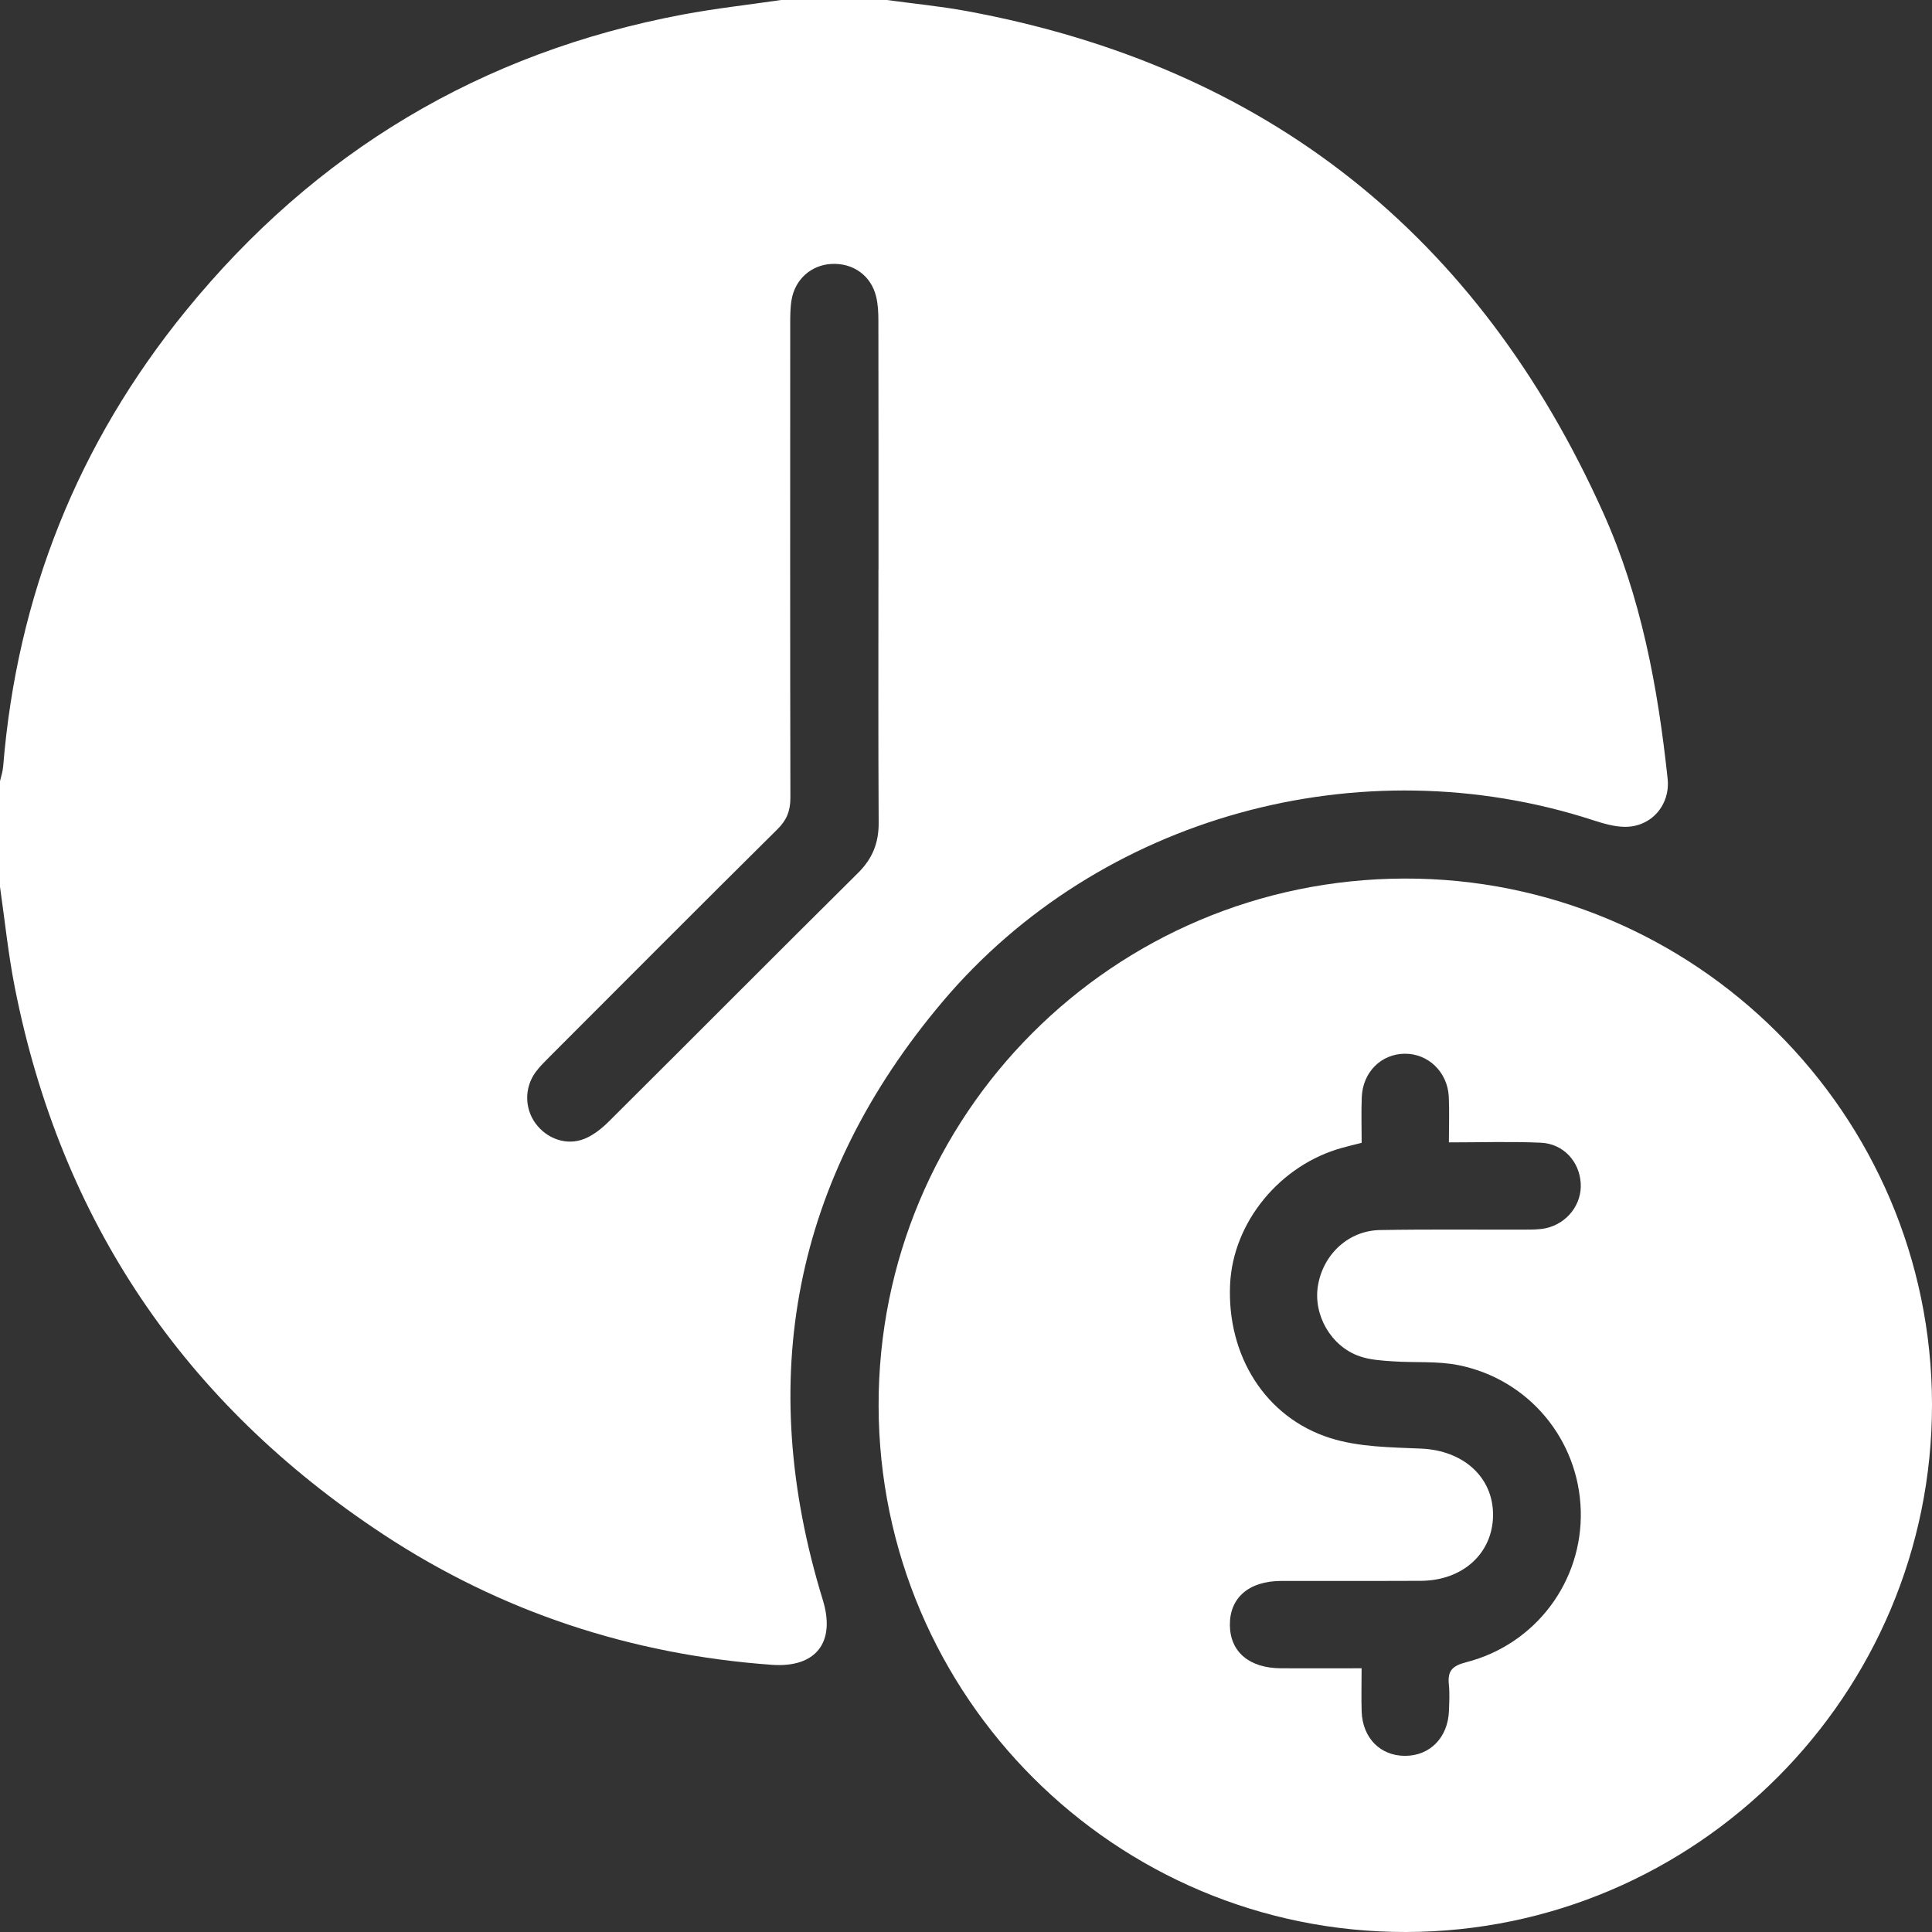
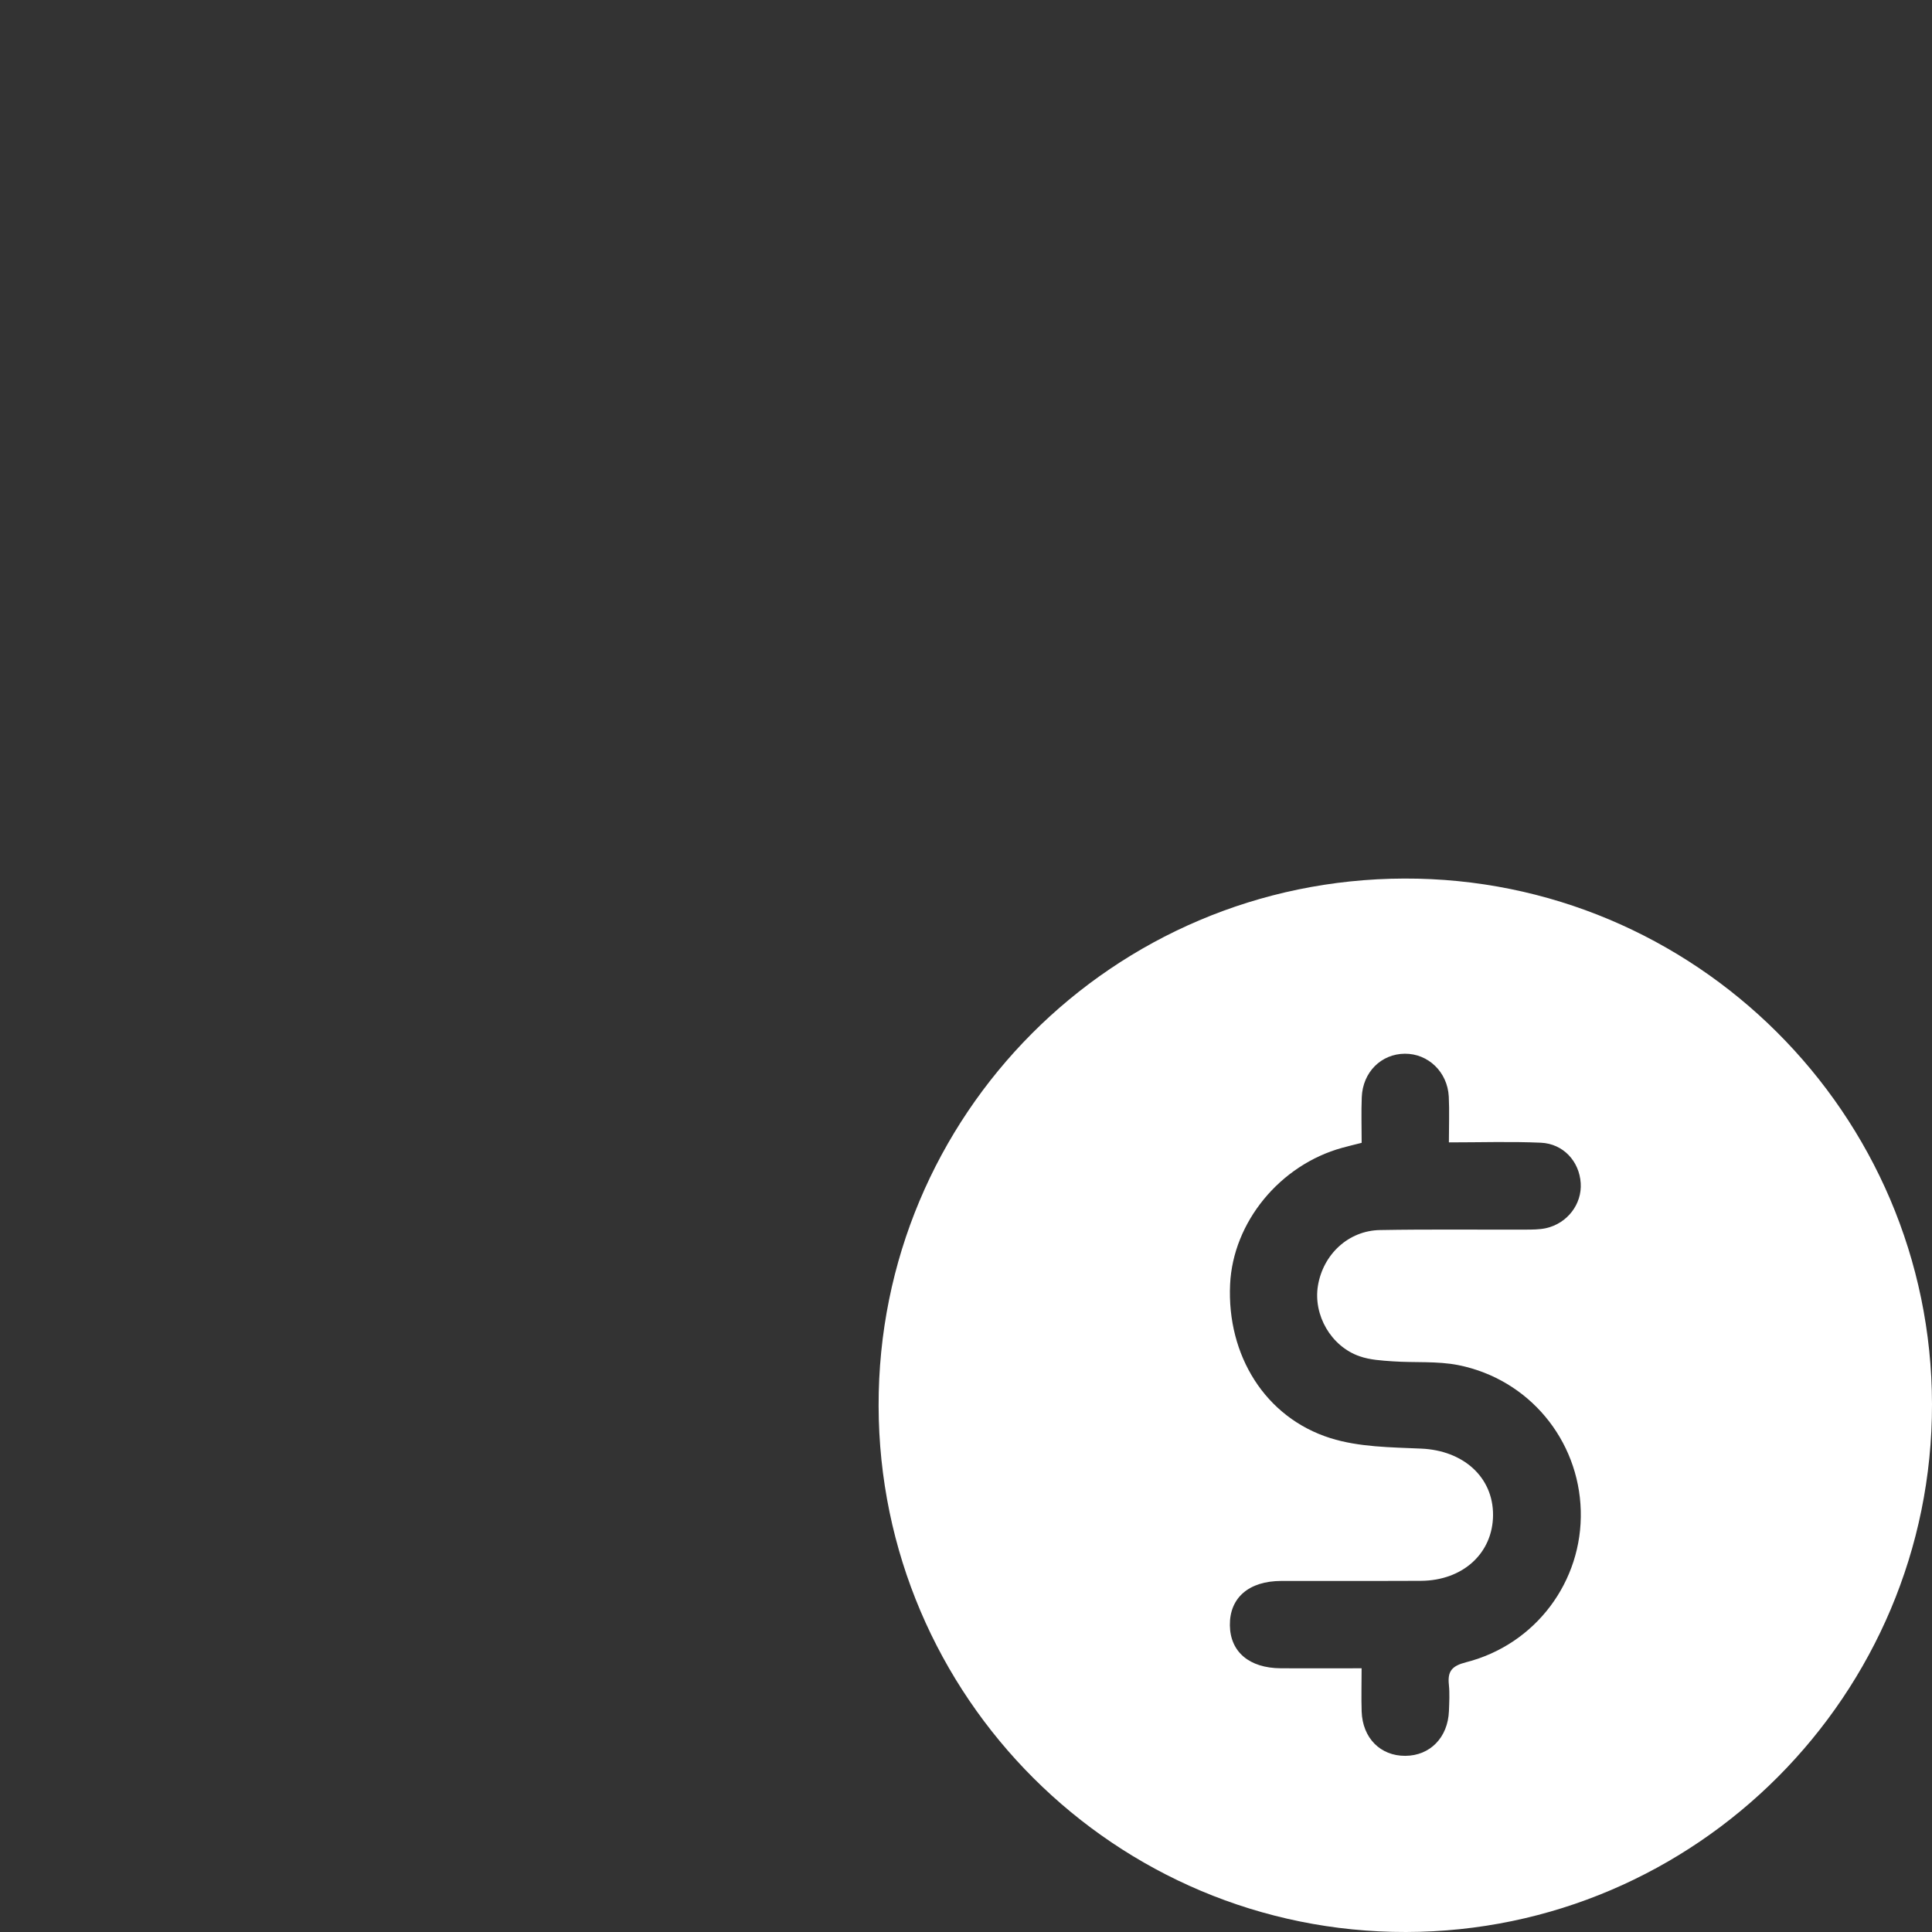
<svg xmlns="http://www.w3.org/2000/svg" id="Ebene_1" viewBox="0 0 350.4 350.4" fill="#fff">
  <rect x="0" y="0" width="350.4" height="350.4" fill="#333333" stroke="none" />
-   <path d="m0,160.83c0-6.39,0-12.78,0-19.16.2-.88.5-1.74.57-2.63,2.51-30.98,13.55-58.62,33.13-82.67C57.16,27.56,87.23,9.52,123.83,2.64,129.73,1.53,135.72.87,141.67,0c6.39,0,12.78,0,19.16,0,4.84.66,9.71,1.13,14.51,2.01,54.42,10.05,92.77,40.6,115.41,90.94,6.89,15.32,9.93,31.66,11.7,48.27.51,4.81-3,8.82-7.84,8.74-1.88-.03-3.81-.6-5.63-1.19-42.22-13.73-89.62-.76-118.06,32.94-27.04,32.05-34,68.41-21.69,108.47,2.37,7.71-1.26,12.35-9.29,11.76-25.52-1.85-49.14-9.63-70.47-23.68C33.46,254.52,11.03,221.44,2.67,179.01c-1.18-6-1.8-12.12-2.67-18.18Zm159.33-57.49c0-15.05.01-30.1-.02-45.15,0-1.47-.06-2.98-.41-4.4-.93-3.83-4.18-6.12-8.09-5.92-3.68.19-6.63,2.79-7.25,6.54-.24,1.45-.24,2.95-.24,4.43-.01,28.62-.03,57.24.03,85.86,0,2.34-.65,4.02-2.33,5.68-13.85,13.72-27.61,27.54-41.39,41.33-.88.89-1.79,1.77-2.52,2.78-2.02,2.8-1.97,6.55.02,9.26,2.03,2.77,5.58,4.08,8.8,2.82,1.63-.64,3.15-1.84,4.41-3.09,15.12-15.03,30.15-30.16,45.29-45.17,2.63-2.6,3.76-5.48,3.73-9.13-.09-15.28-.04-30.56-.04-45.84Z" />
  <path d="m159.35,254.98c-.11-52.75,42.5-95.49,95.34-95.64,52.67-.15,95.64,42.65,95.71,95.34.07,52.67-42.76,95.64-95.41,95.72-52.69.08-95.53-42.66-95.64-95.42Zm103.43-47.8c0-3.1.11-5.7-.02-8.29-.23-4.47-3.74-7.81-7.97-7.78-4.29.03-7.63,3.34-7.81,7.88-.11,2.71-.02,5.44-.02,8.28-1.34.34-2.43.6-3.52.9-11.3,3.11-19.82,13.49-20.34,24.77-.6,12.85,6.35,24.16,18.2,27.89,5.18,1.63,10.95,1.66,16.47,1.9,7.59.33,13.04,5.13,13.02,12.04-.03,6.91-5.45,11.9-13.09,11.94-8.44.04-16.87,0-25.31.02-5.89.01-9.39,3.05-9.33,8.04.06,4.83,3.51,7.76,9.23,7.8,4.75.03,9.51,0,14.66,0,0,2.87-.07,5.35.01,7.83.16,4.82,3.4,8.08,7.92,8.05,4.48-.02,7.72-3.32,7.91-8.12.06-1.59.15-3.21-.01-4.78-.26-2.44.54-3.41,3.11-4.07,12.64-3.22,21.16-14.69,20.81-27.5-.35-12.83-9.39-23.82-22.19-26.39-3.86-.77-7.94-.41-11.9-.69-2.03-.14-4.14-.26-6.03-.92-5.2-1.81-8.42-7.49-7.55-12.79.94-5.69,5.53-10,11.25-10.1,8.78-.16,17.55-.05,26.33-.08,1.25,0,2.53,0,3.74-.25,3.92-.86,6.59-4.38,6.34-8.19-.25-3.93-3.15-7.14-7.23-7.32-5.43-.24-10.89-.06-16.66-.06Z" />
</svg>